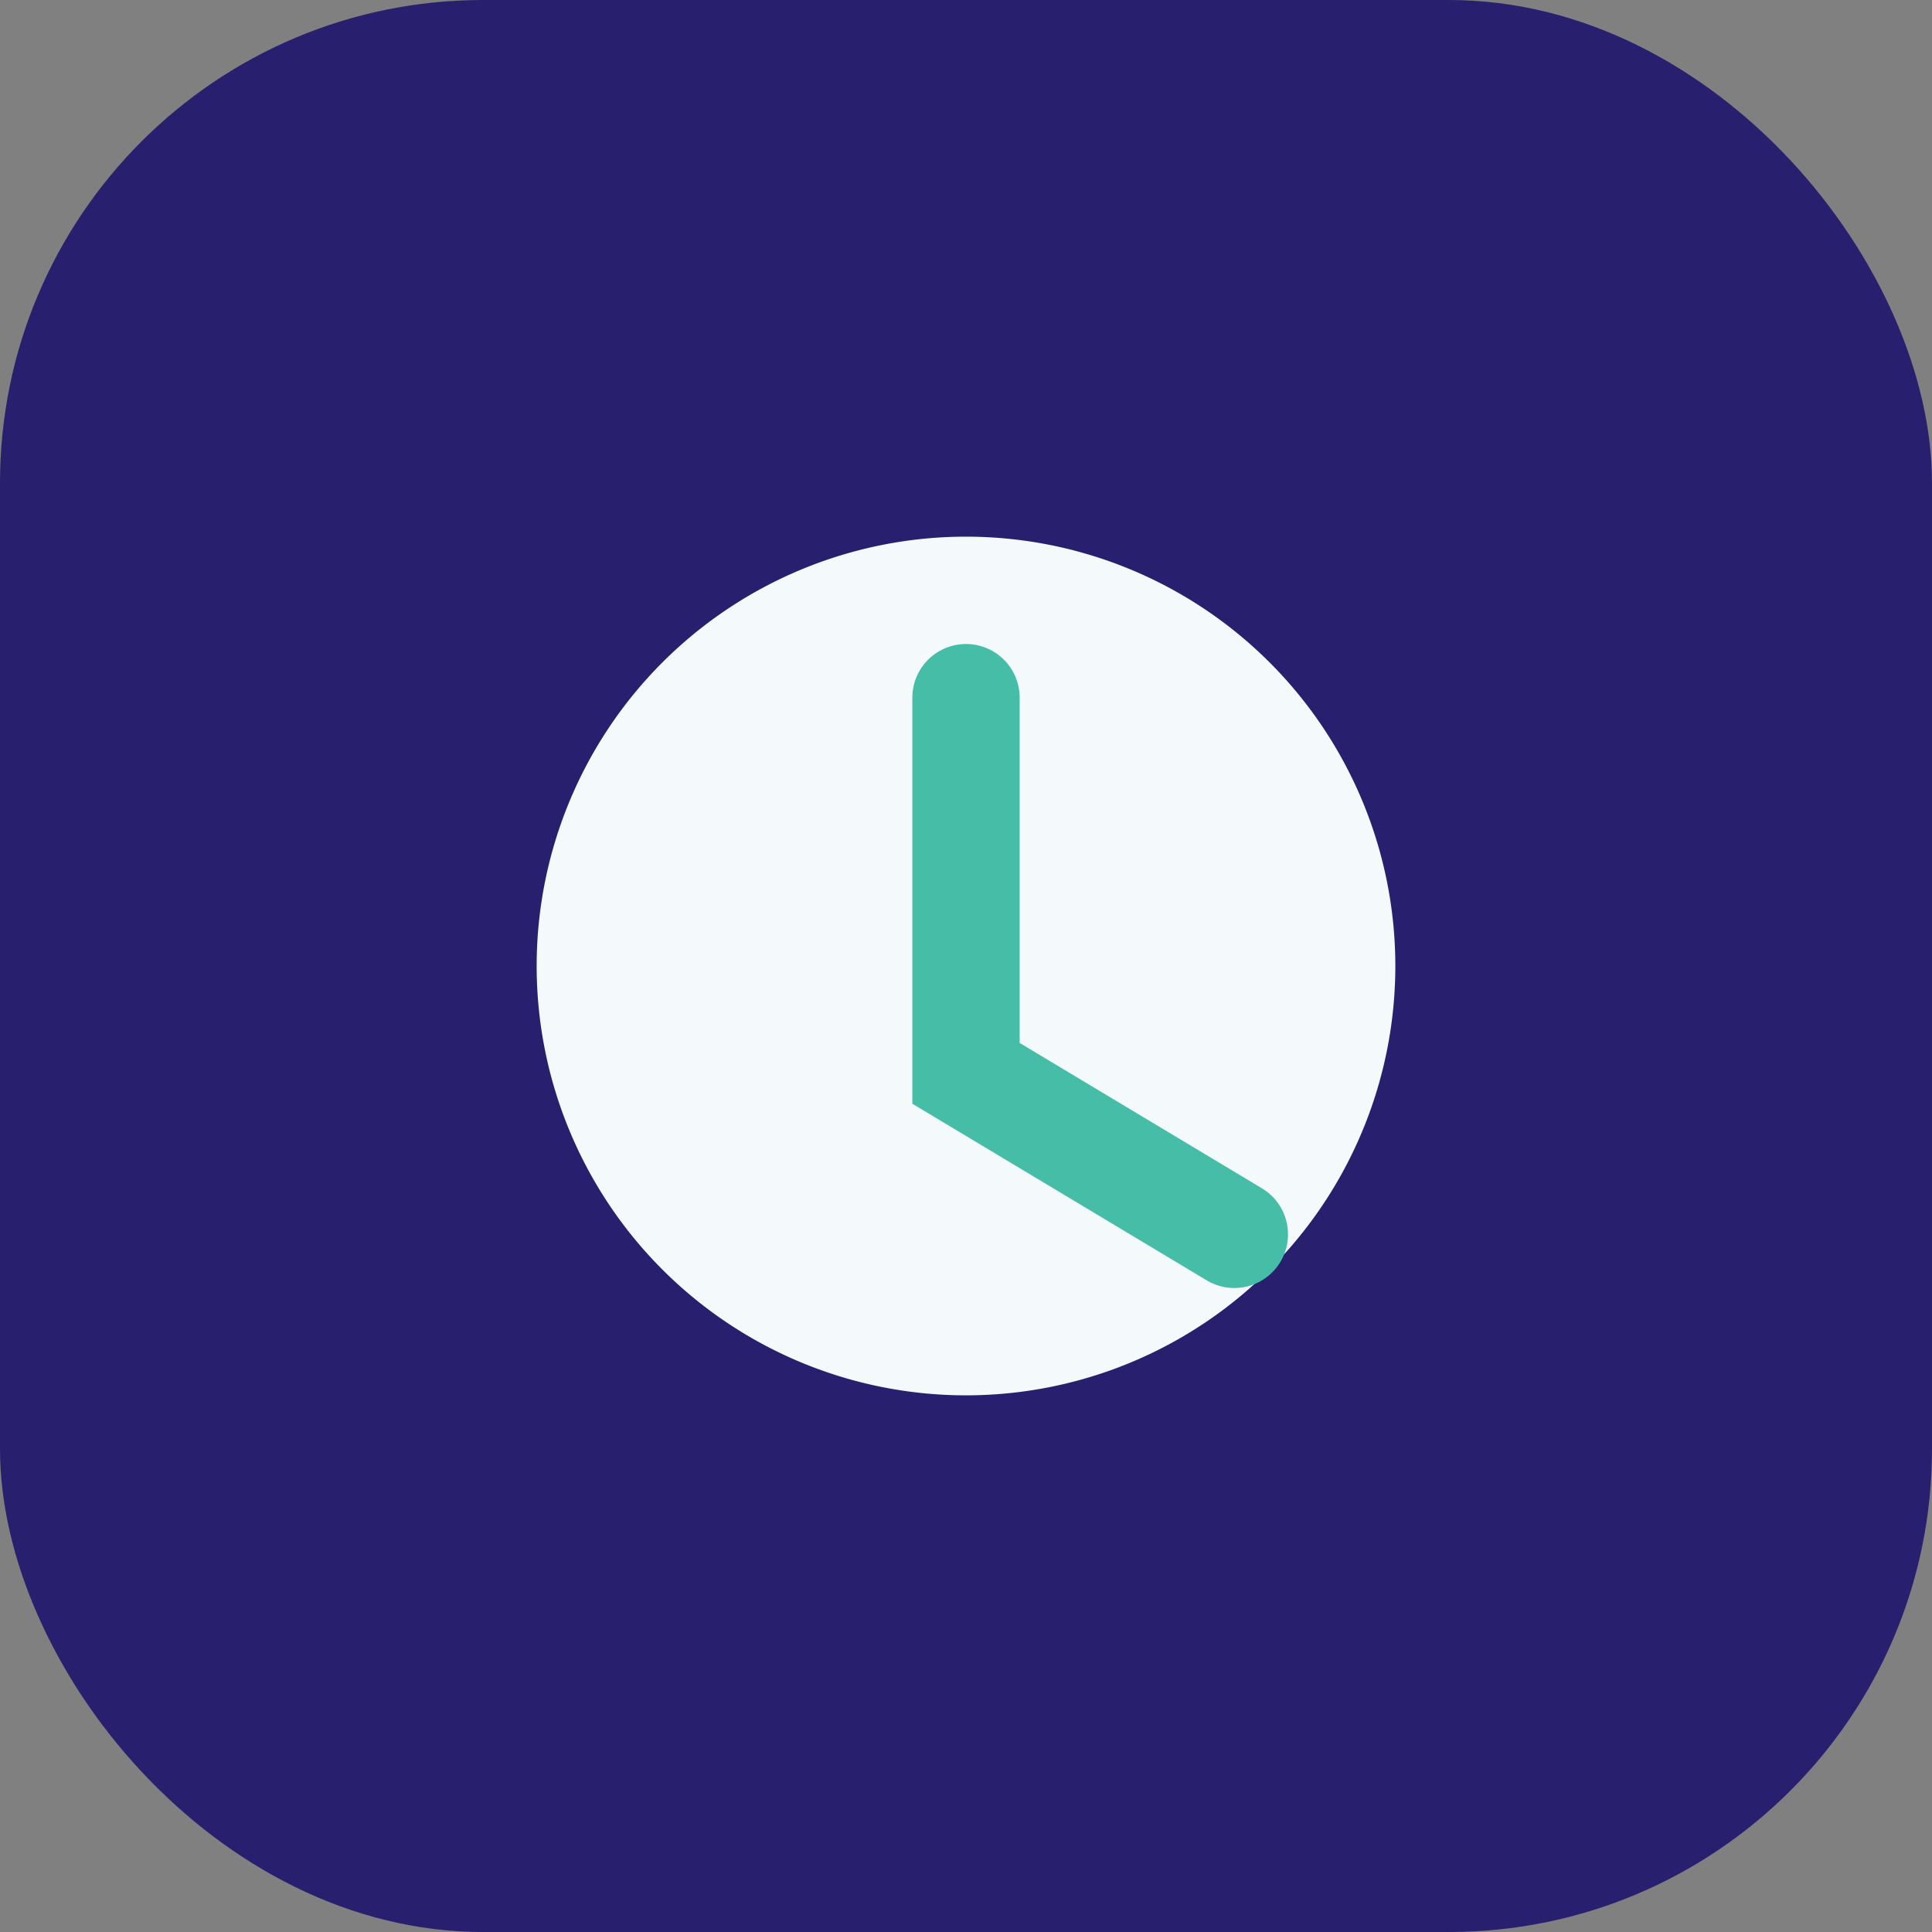
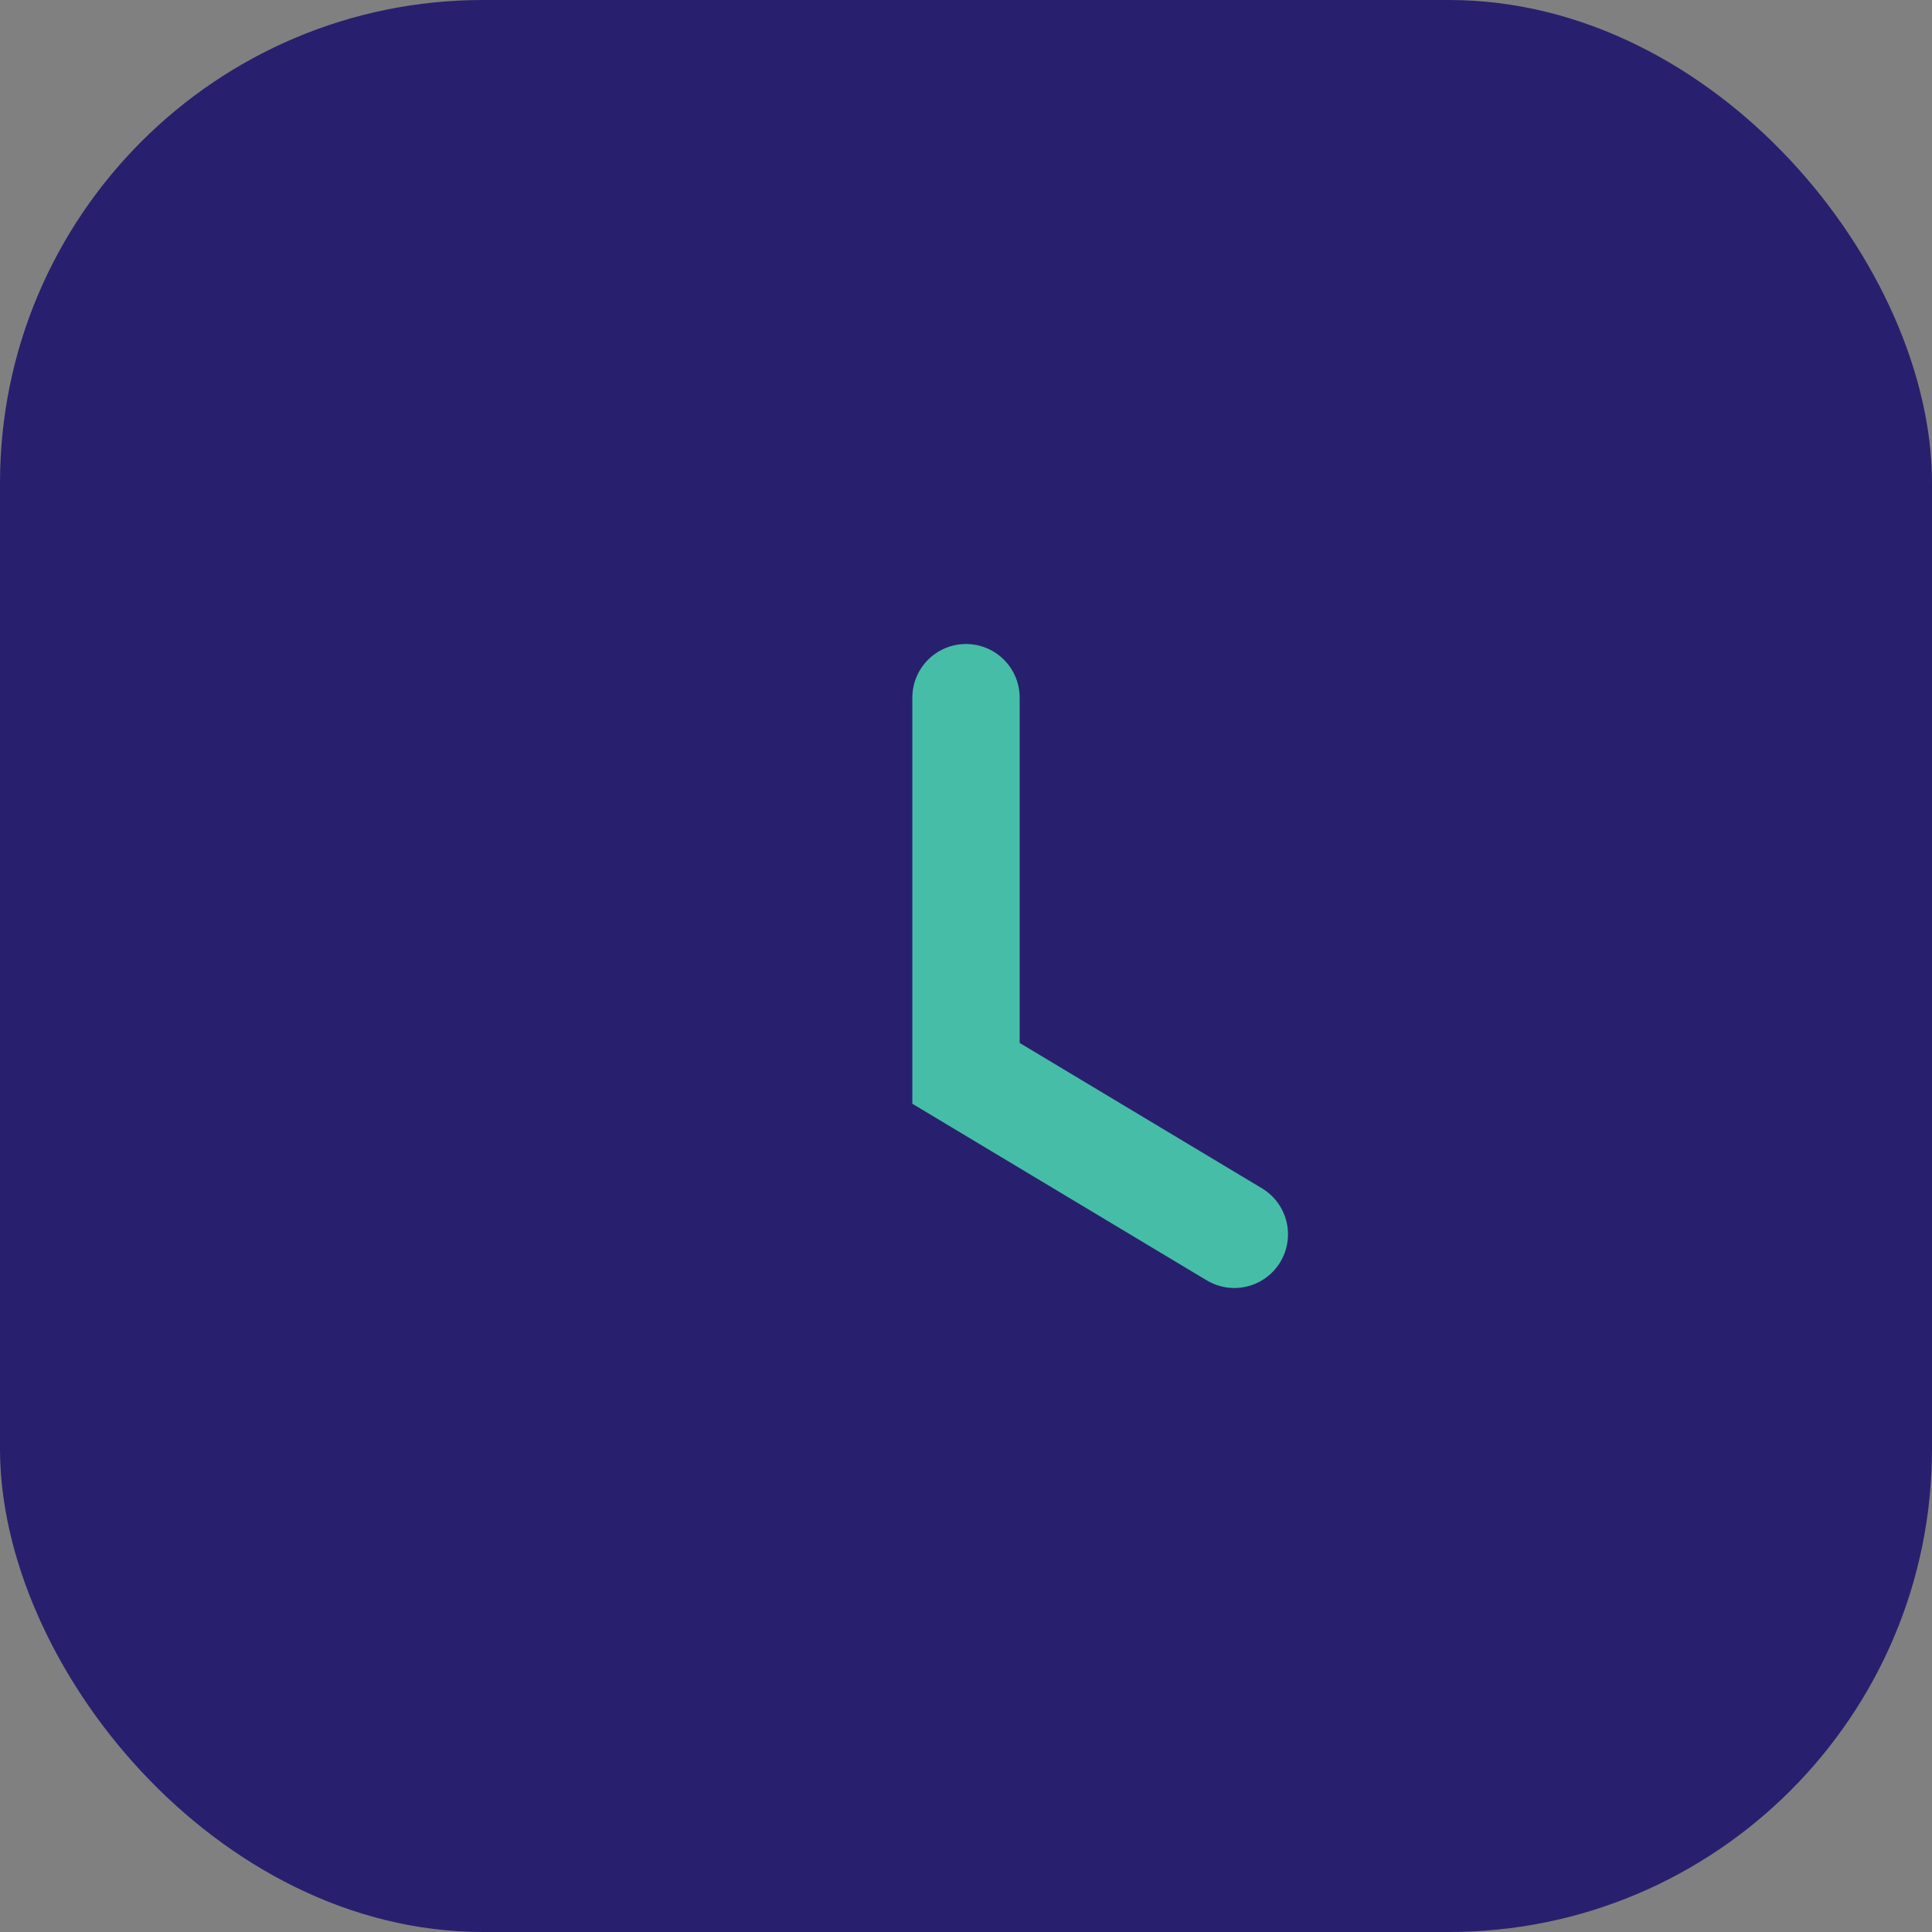
<svg xmlns="http://www.w3.org/2000/svg" width="36" height="36" viewBox="0 0 36 36">
  <rect x="0" y="0" width="36" height="36" fill="#808080" stroke="none" />
  <rect x="0" y="0" width="36" height="36" rx="9" fill="#28206E" />
-   <path d="M18 10a8 8 0 1 1 0 16 8 8 0 1 1 0-16z" fill="#F4F9FB" />
  <path d="M18 13v7l5 3" stroke="#46BDA7" stroke-width="2" stroke-linecap="round" fill="none" />
</svg>